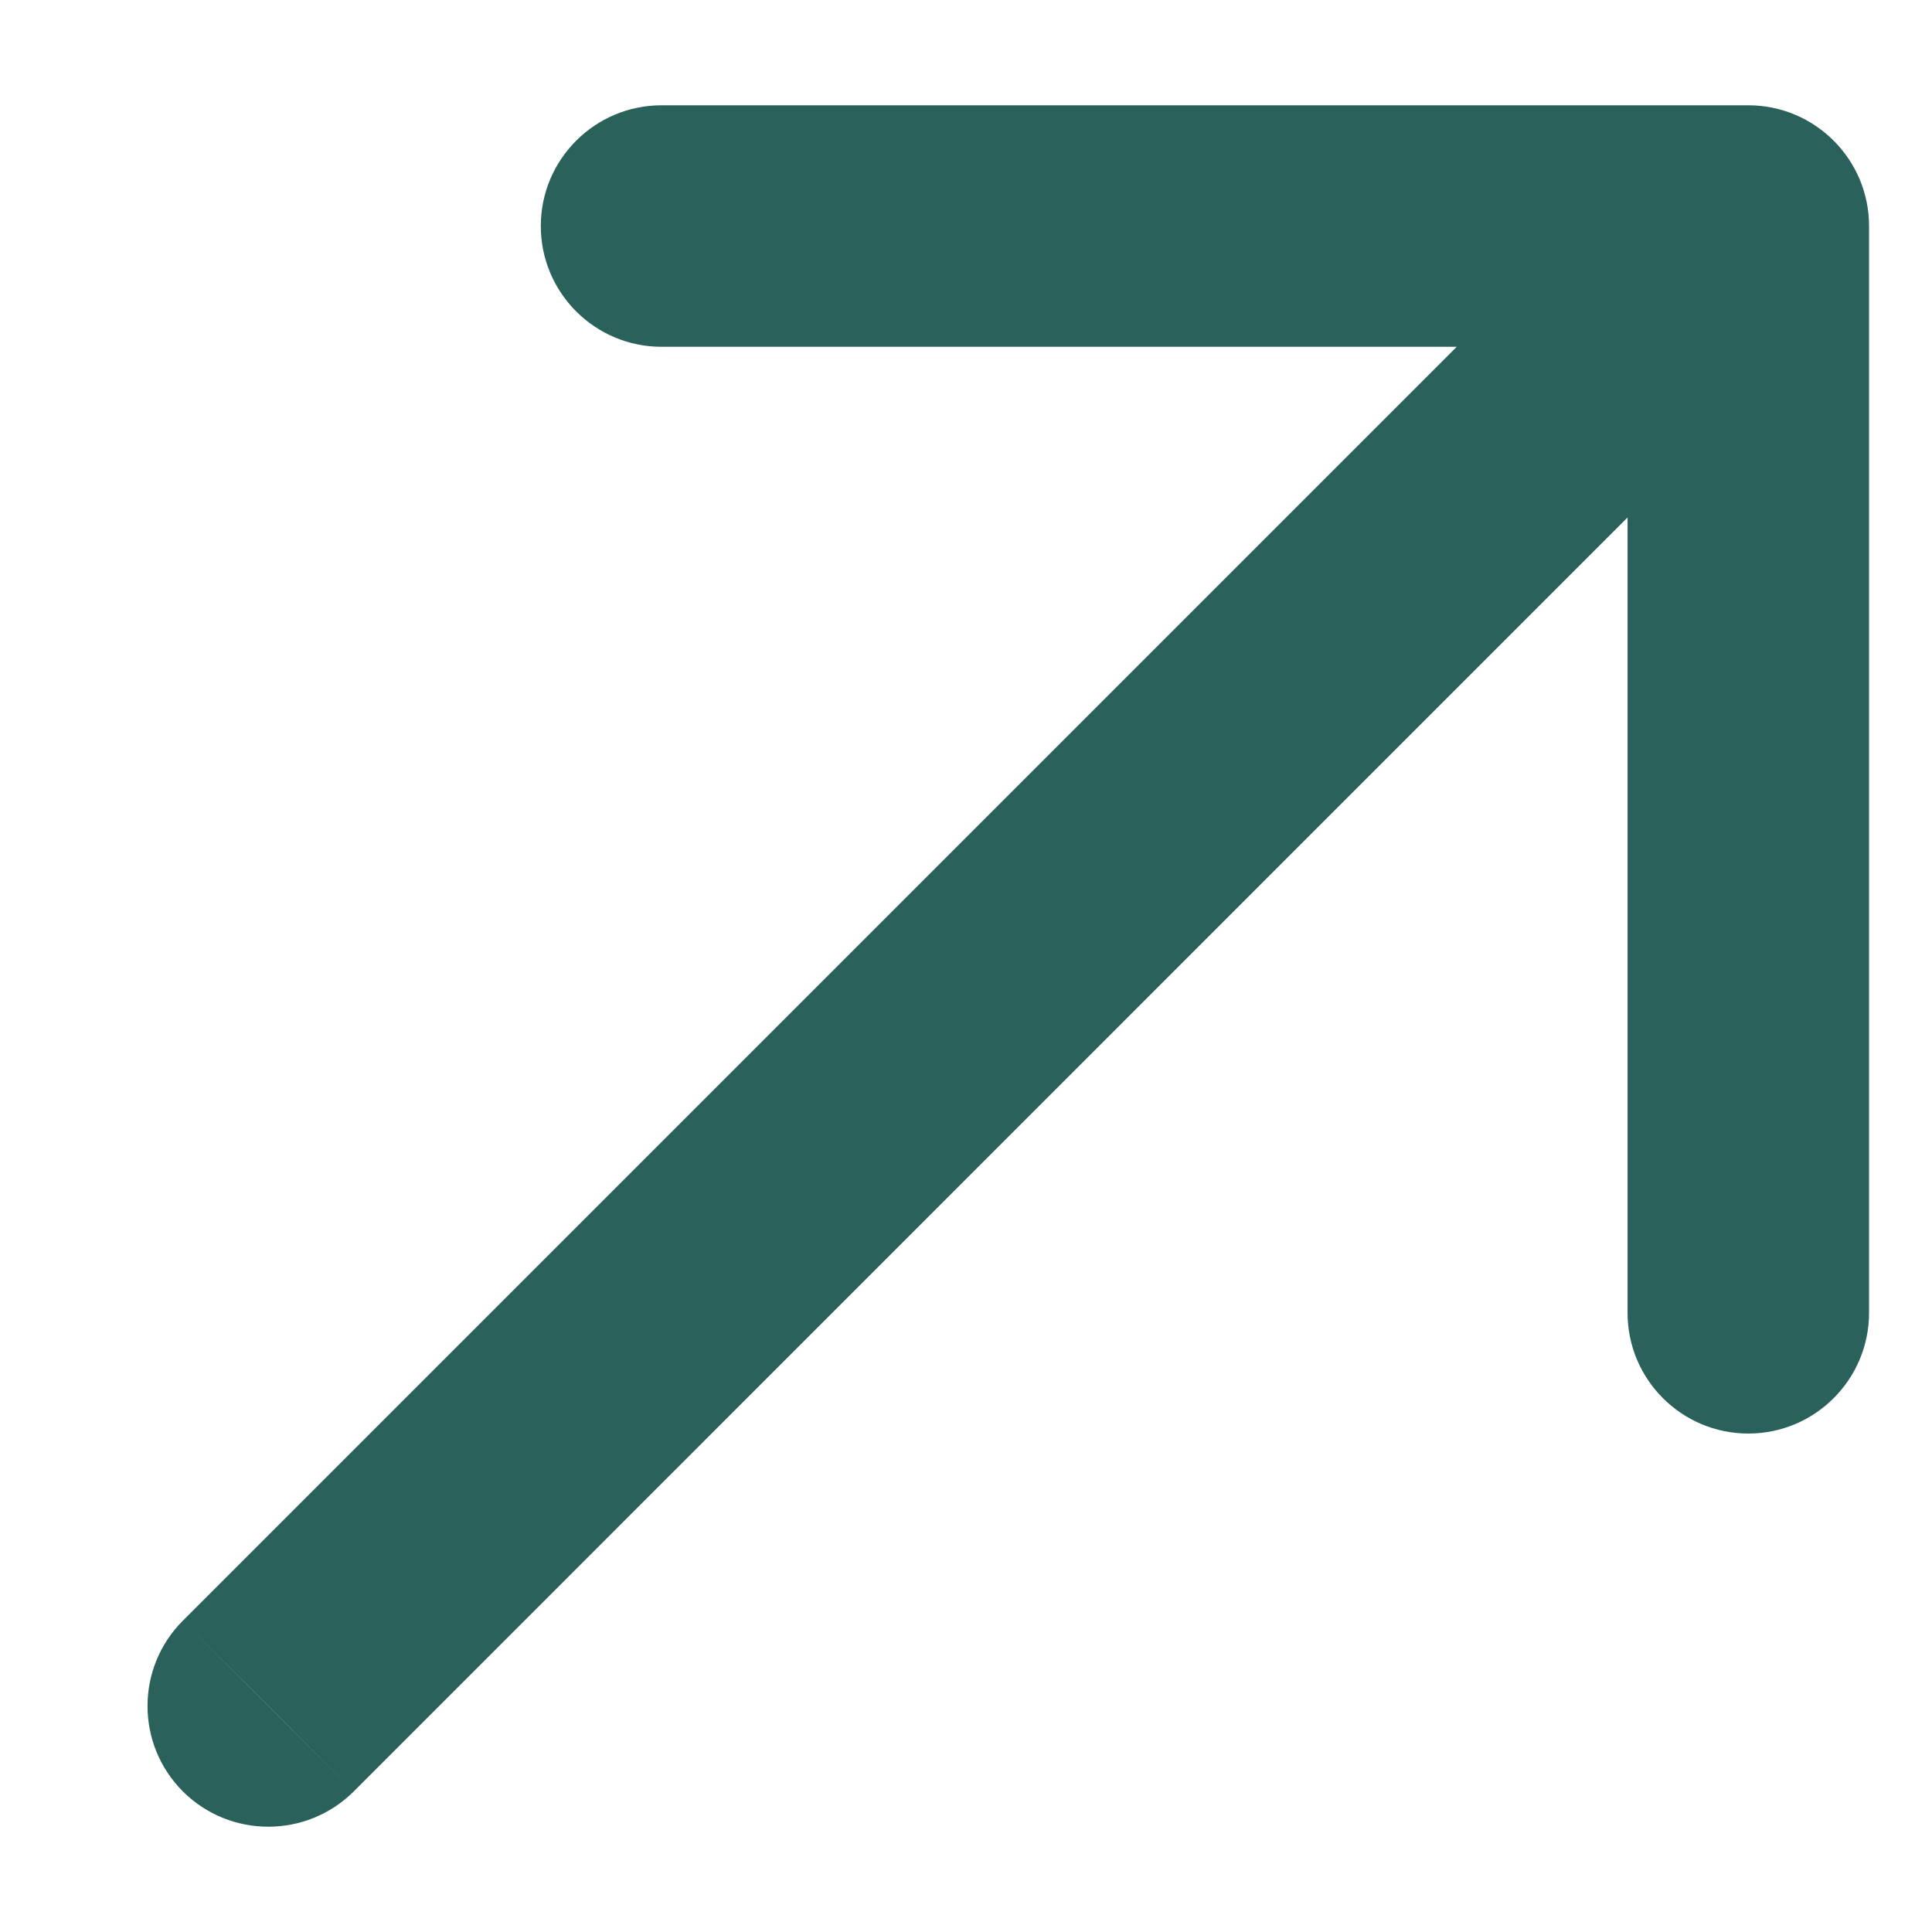
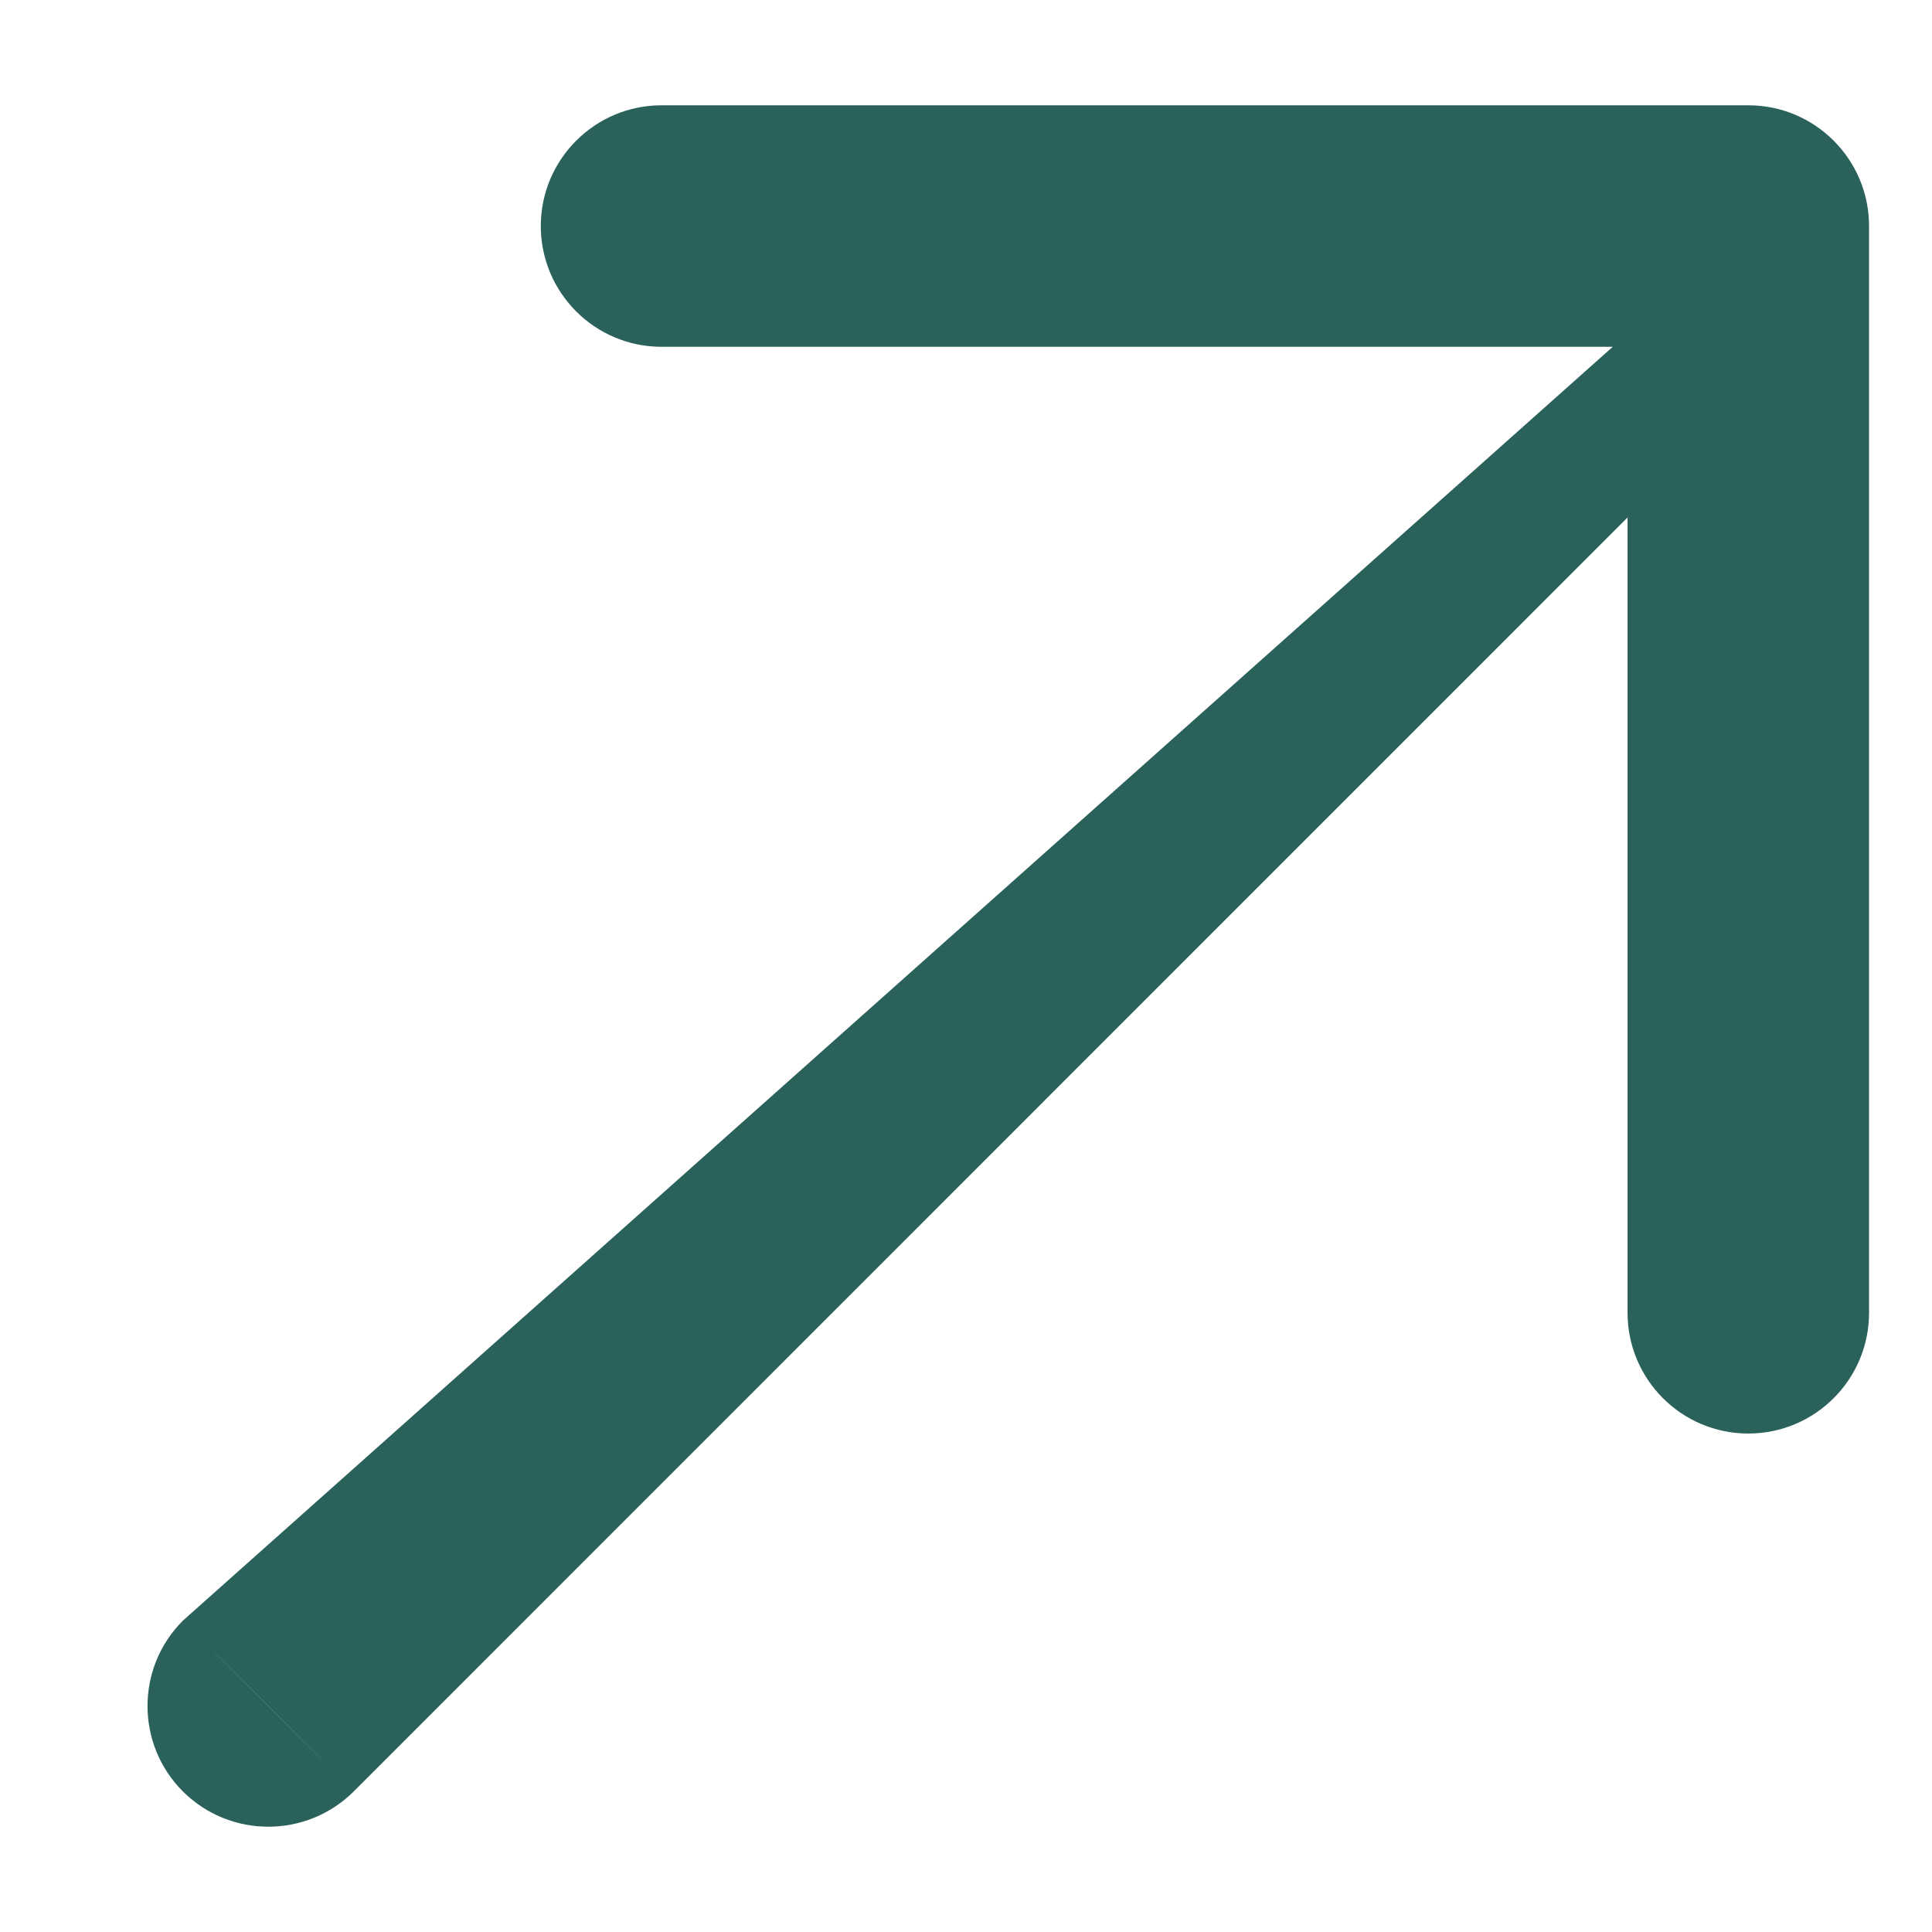
<svg xmlns="http://www.w3.org/2000/svg" width="12" height="12" viewBox="0 0 12 12" fill="none">
-   <path d="M1.136 10.066C0.843 10.359 0.843 10.834 1.136 11.127C1.429 11.419 1.904 11.419 2.197 11.127L1.136 10.066ZM11.609 1.404C11.609 0.99 11.273 0.654 10.859 0.654L4.109 0.654C3.695 0.654 3.359 0.99 3.359 1.404C3.359 1.818 3.695 2.154 4.109 2.154H10.109V8.154C10.109 8.568 10.445 8.904 10.859 8.904C11.273 8.904 11.609 8.568 11.609 8.154L11.609 1.404ZM1.667 10.596L2.197 11.127L11.389 1.934L10.859 1.404L10.329 0.873L1.136 10.066L1.667 10.596Z" fill="#2A615B" />
+   <path d="M1.136 10.066C0.843 10.359 0.843 10.834 1.136 11.127C1.429 11.419 1.904 11.419 2.197 11.127L1.136 10.066ZM11.609 1.404C11.609 0.99 11.273 0.654 10.859 0.654L4.109 0.654C3.695 0.654 3.359 0.99 3.359 1.404C3.359 1.818 3.695 2.154 4.109 2.154H10.109V8.154C10.109 8.568 10.445 8.904 10.859 8.904C11.273 8.904 11.609 8.568 11.609 8.154L11.609 1.404ZM1.667 10.596L2.197 11.127L11.389 1.934L10.859 1.404L1.136 10.066L1.667 10.596Z" fill="#2A615B" />
</svg>